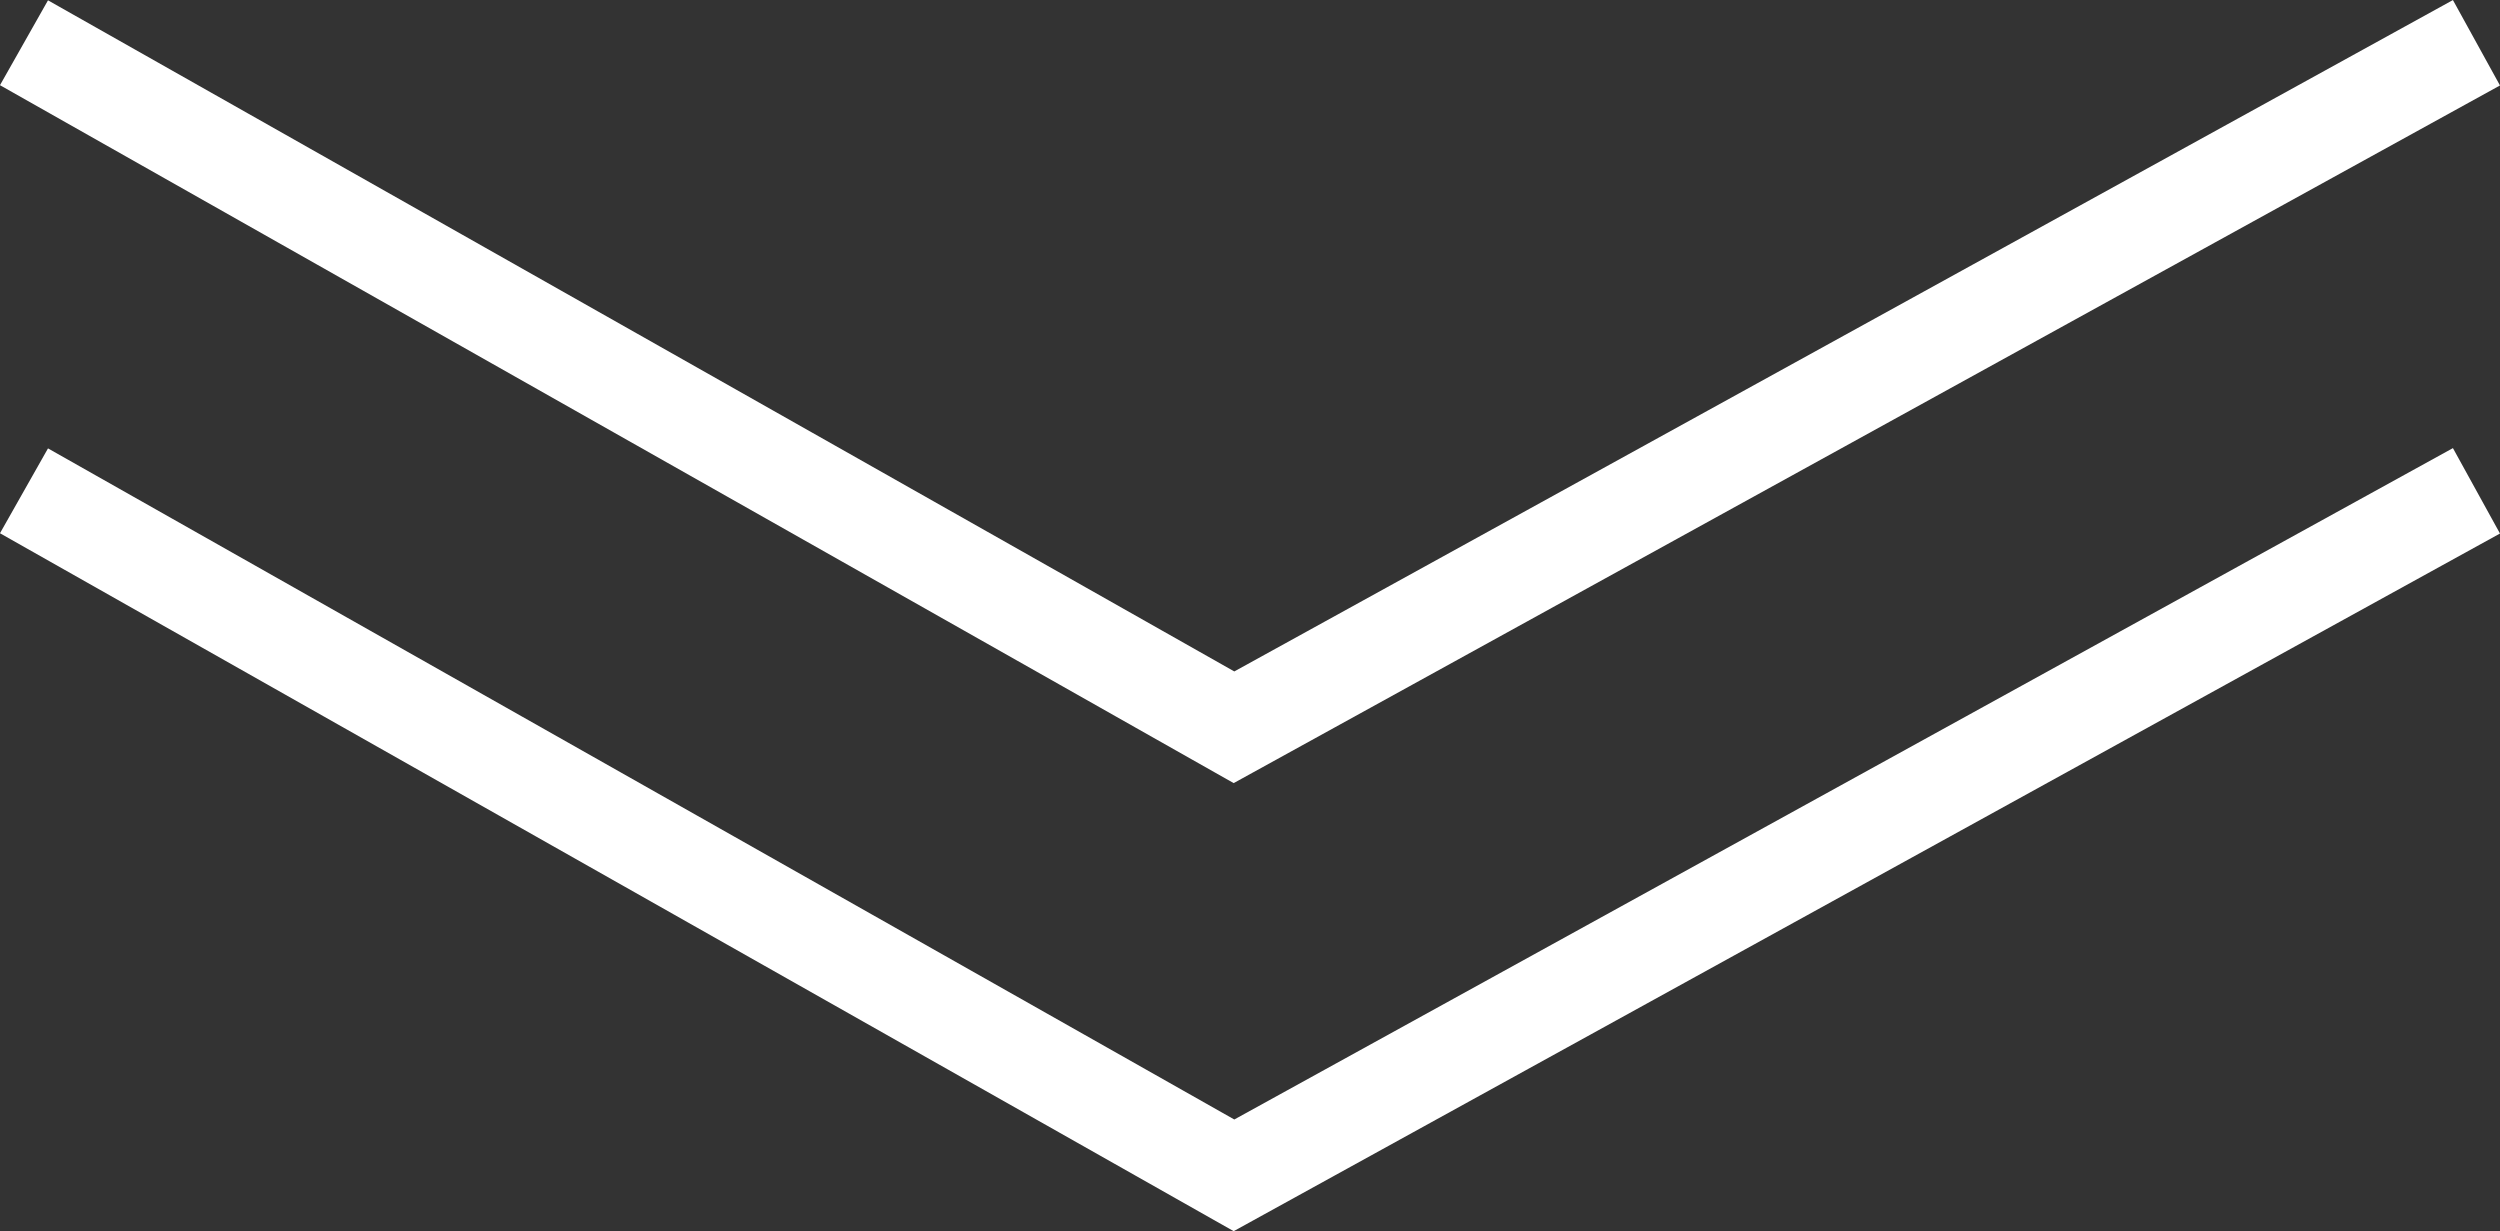
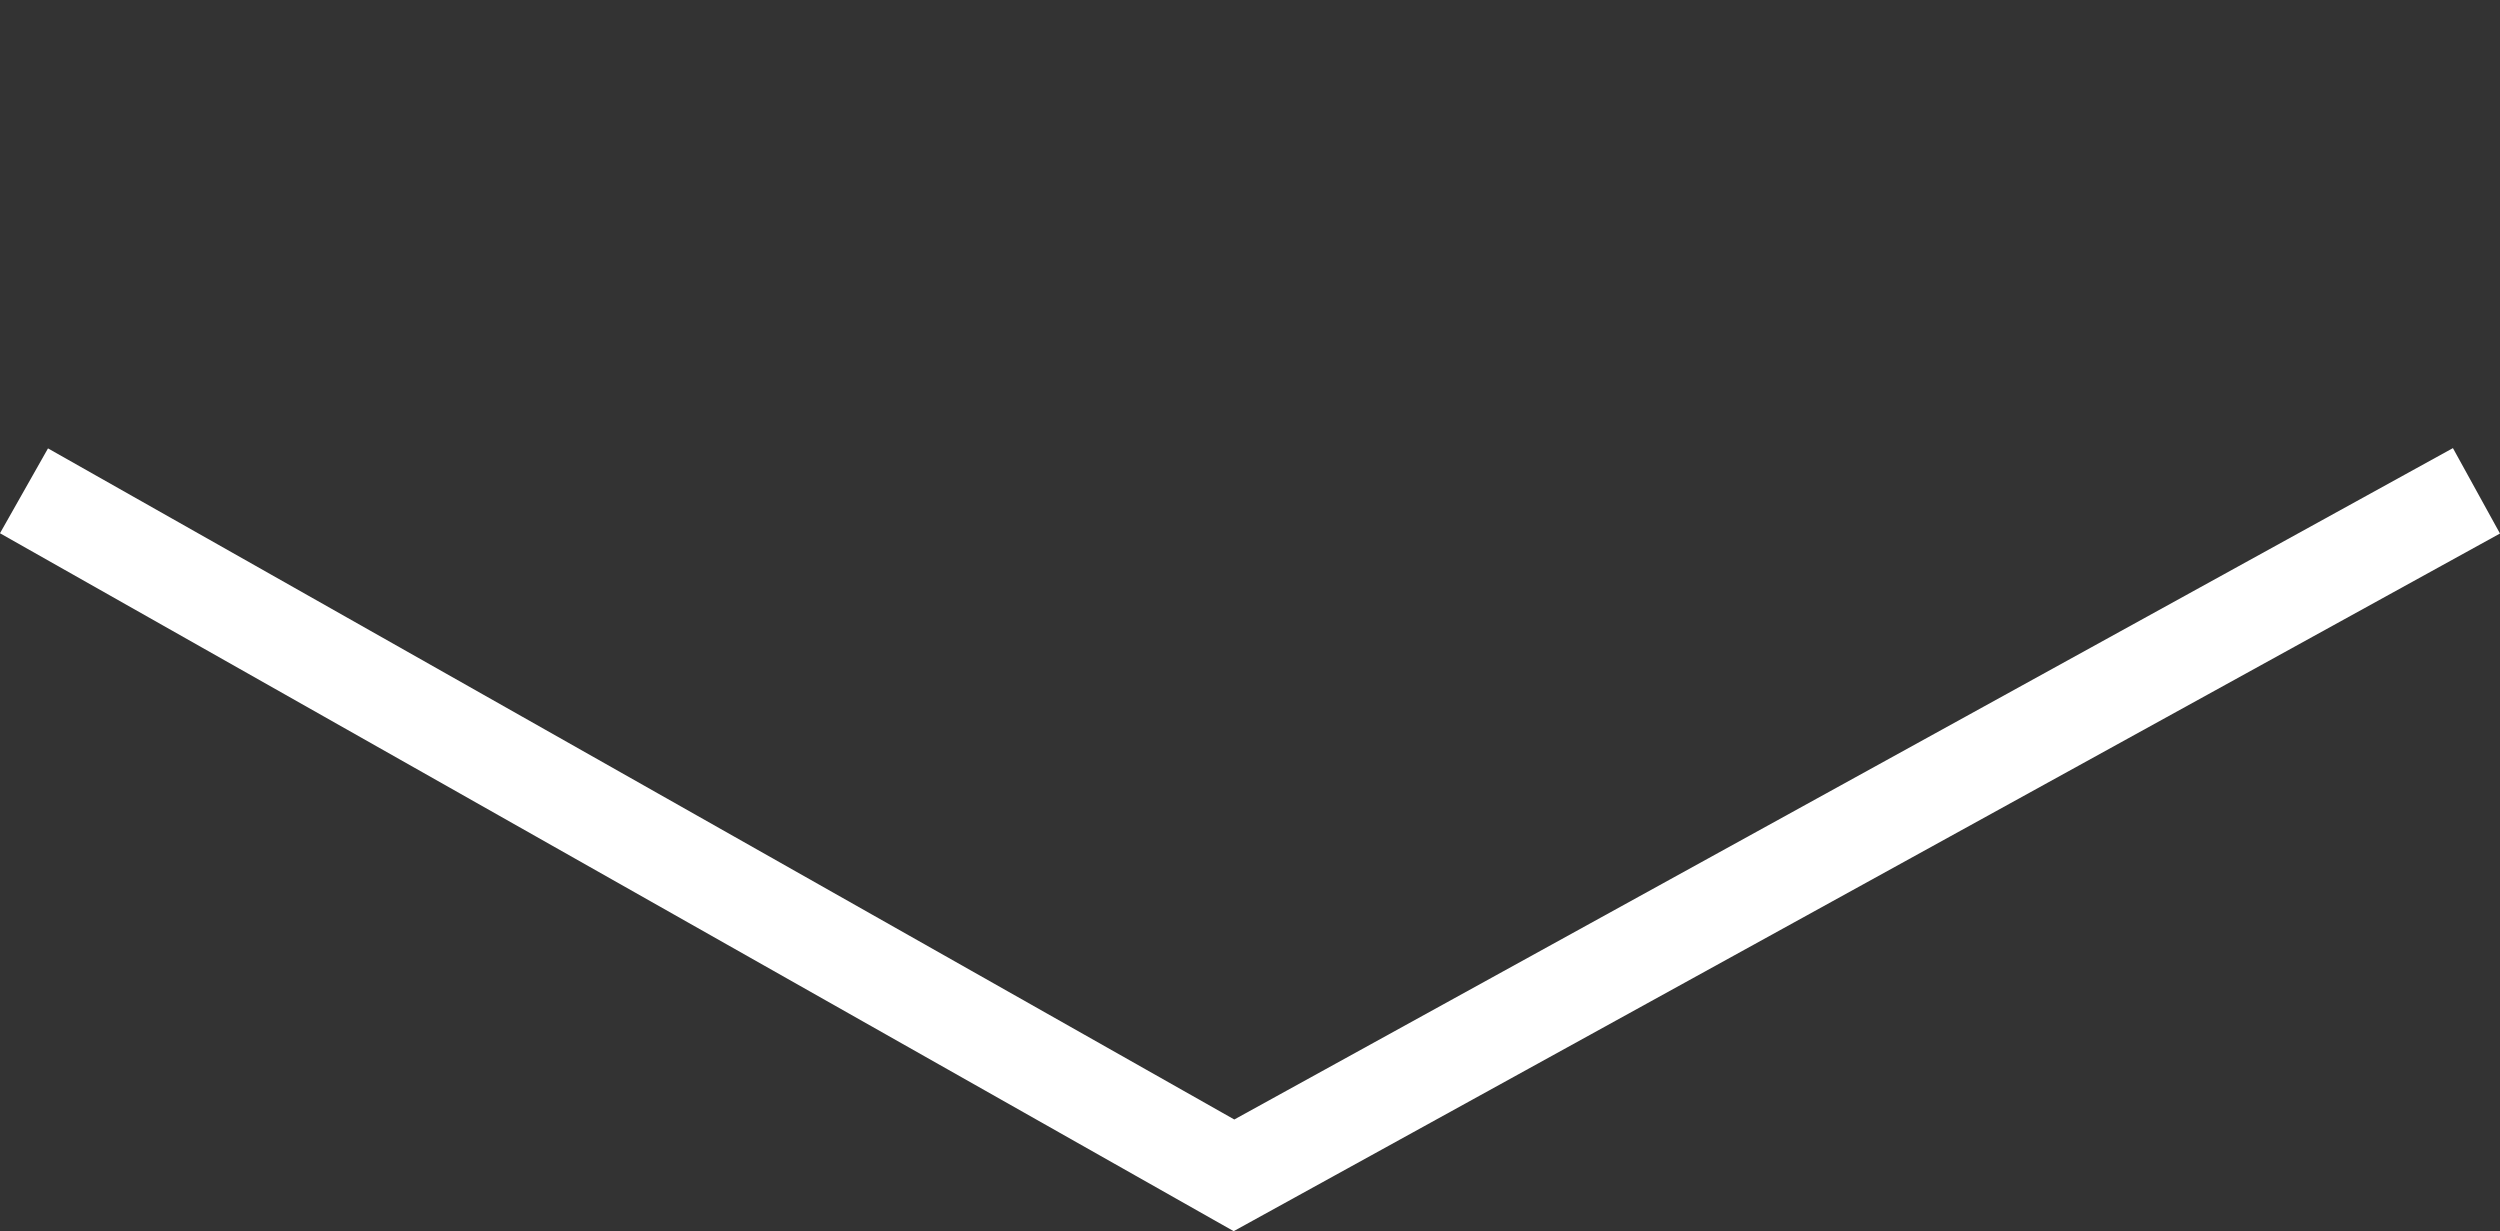
<svg xmlns="http://www.w3.org/2000/svg" width="51.277" height="25.252" viewBox="0 0 51.277 25.252">
  <rect x="0" y="0" width="51.277" height="25.252" fill="#333333" stroke="none" />
  <g id="Raggruppa_1583" data-name="Raggruppa 1583" transform="translate(-49.008 -576.898)">
    <path id="Tracciato_923" data-name="Tracciato 923" d="M-3581.766,578.326l24.818,14.04,25.484-14.04" transform="translate(3631.266 8.639)" fill="none" stroke="#fff" stroke-width="2" />
-     <path id="Tracciato_924" data-name="Tracciato 924" d="M-3581.766,578.326l24.818,14.04,25.484-14.04" transform="translate(3631.266 -0.551)" fill="none" stroke="#fff" stroke-width="2" />
  </g>
</svg>